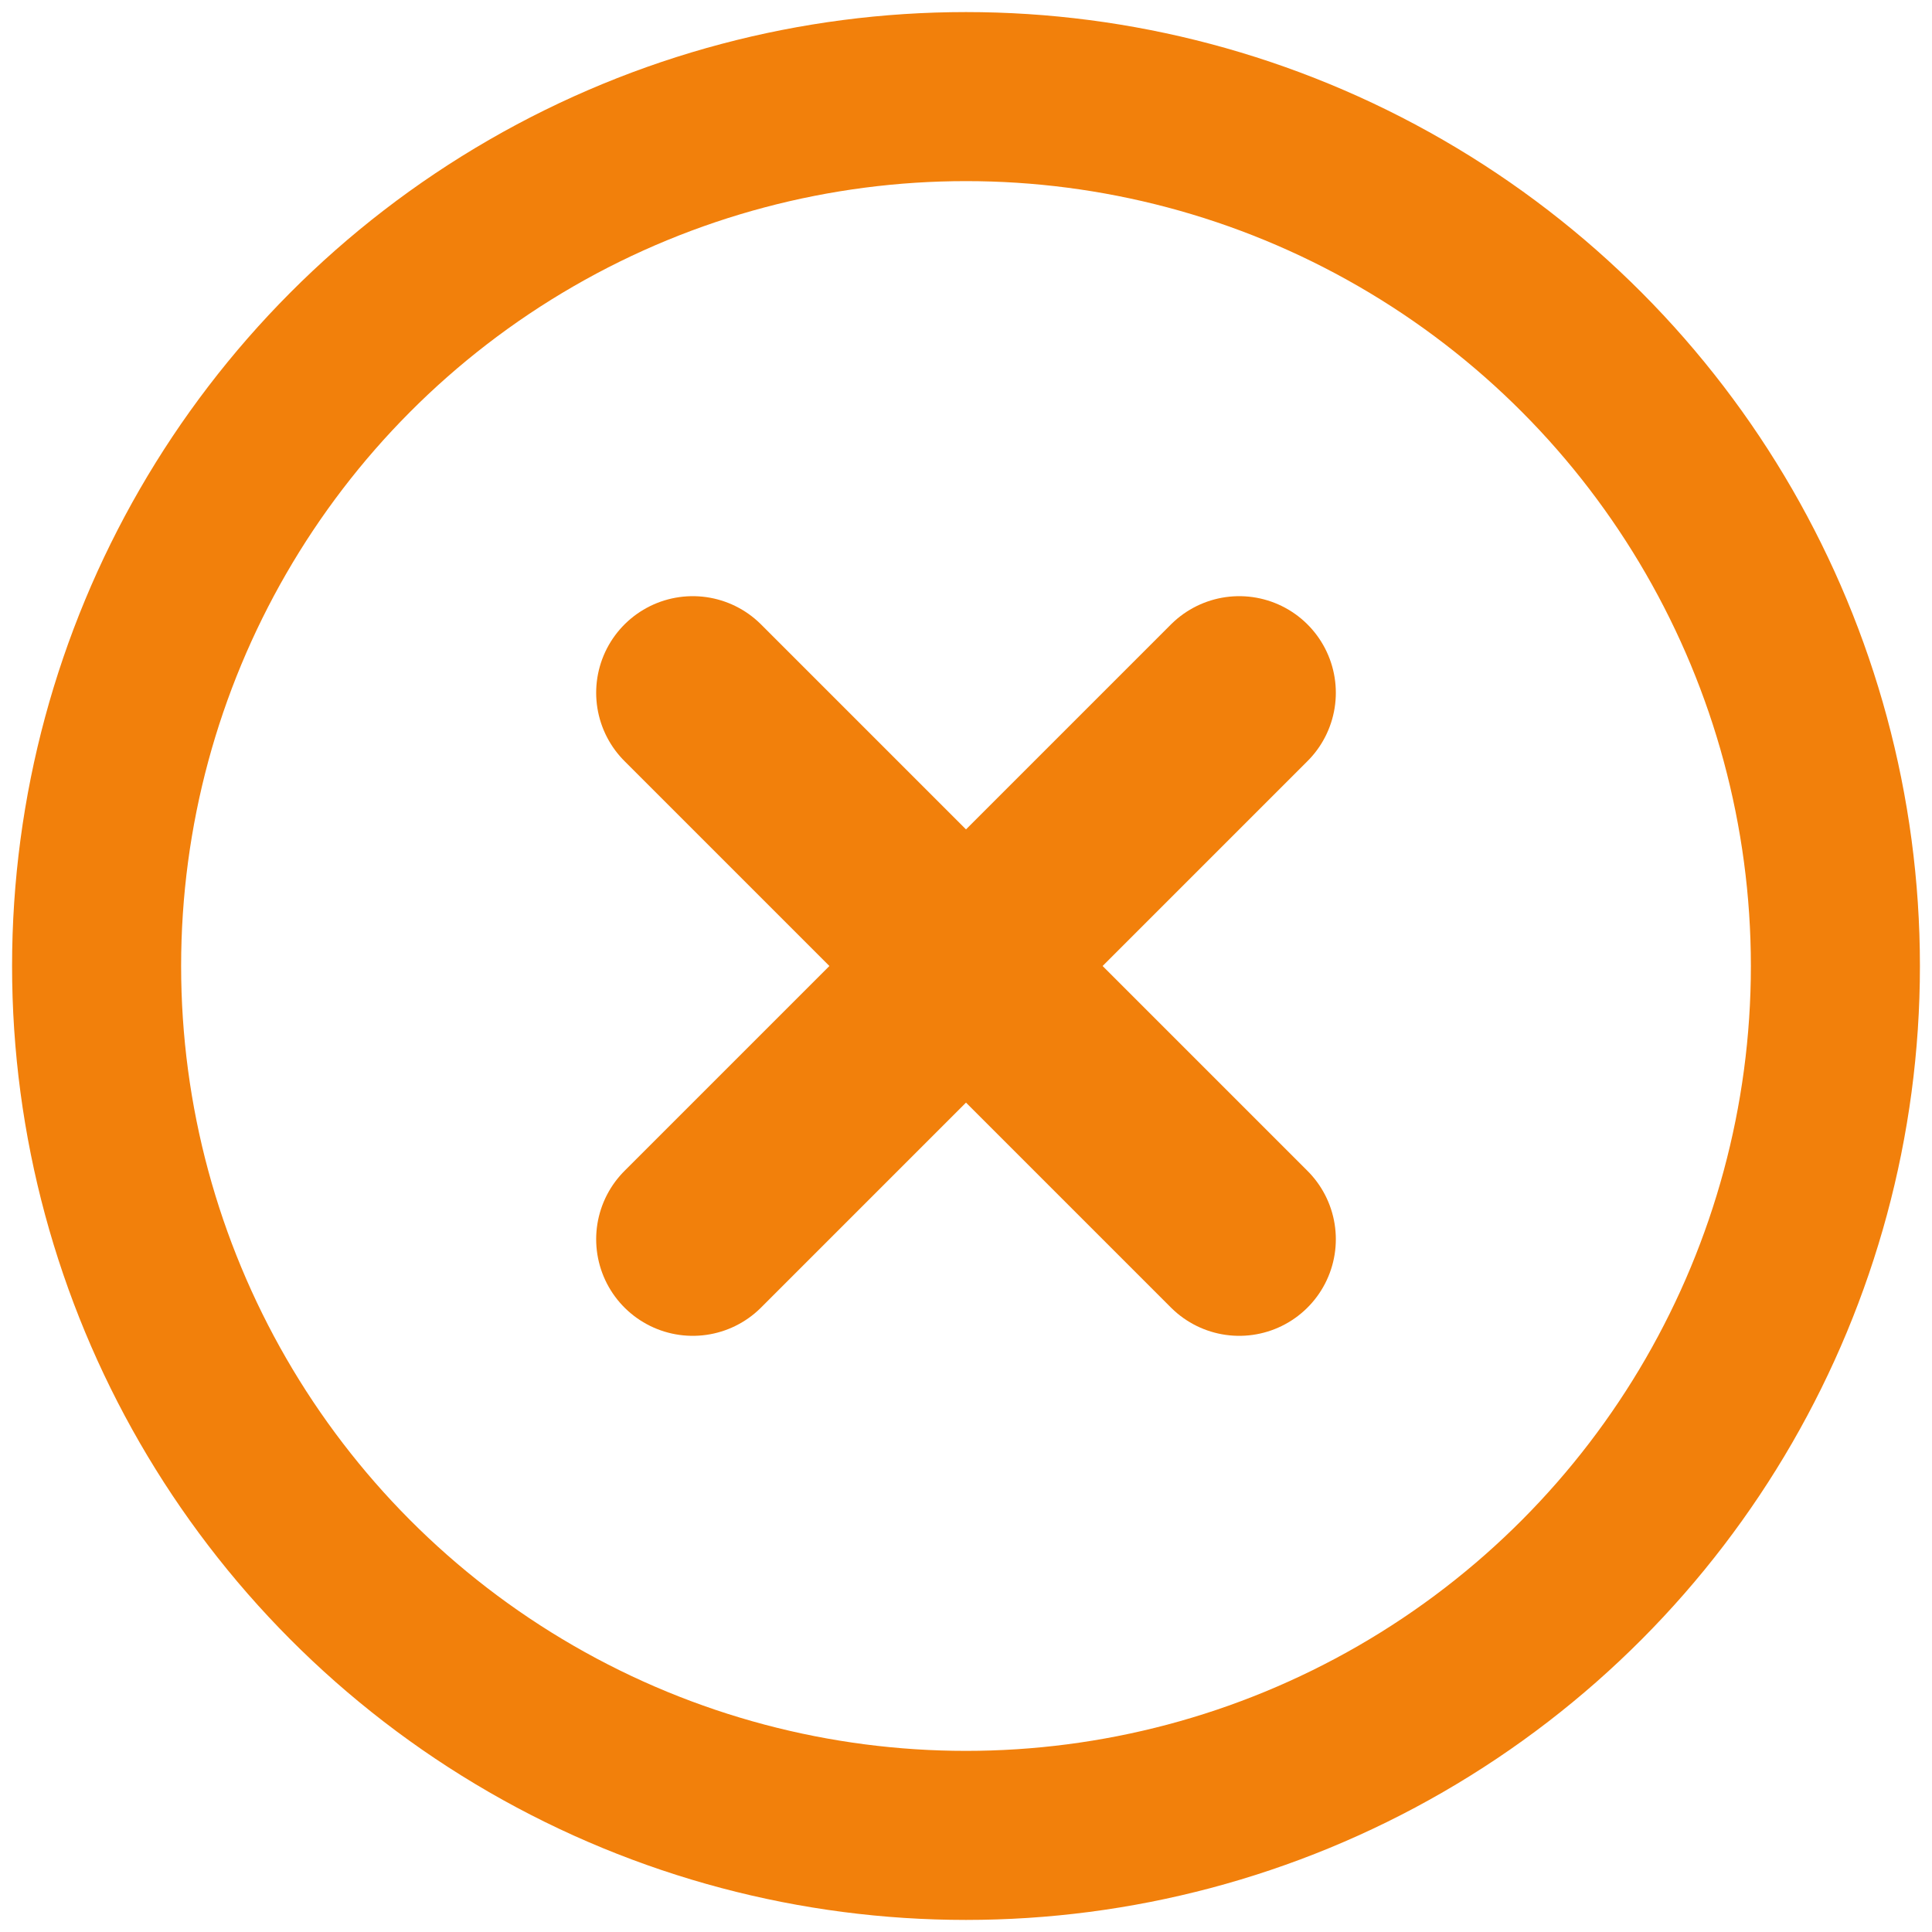
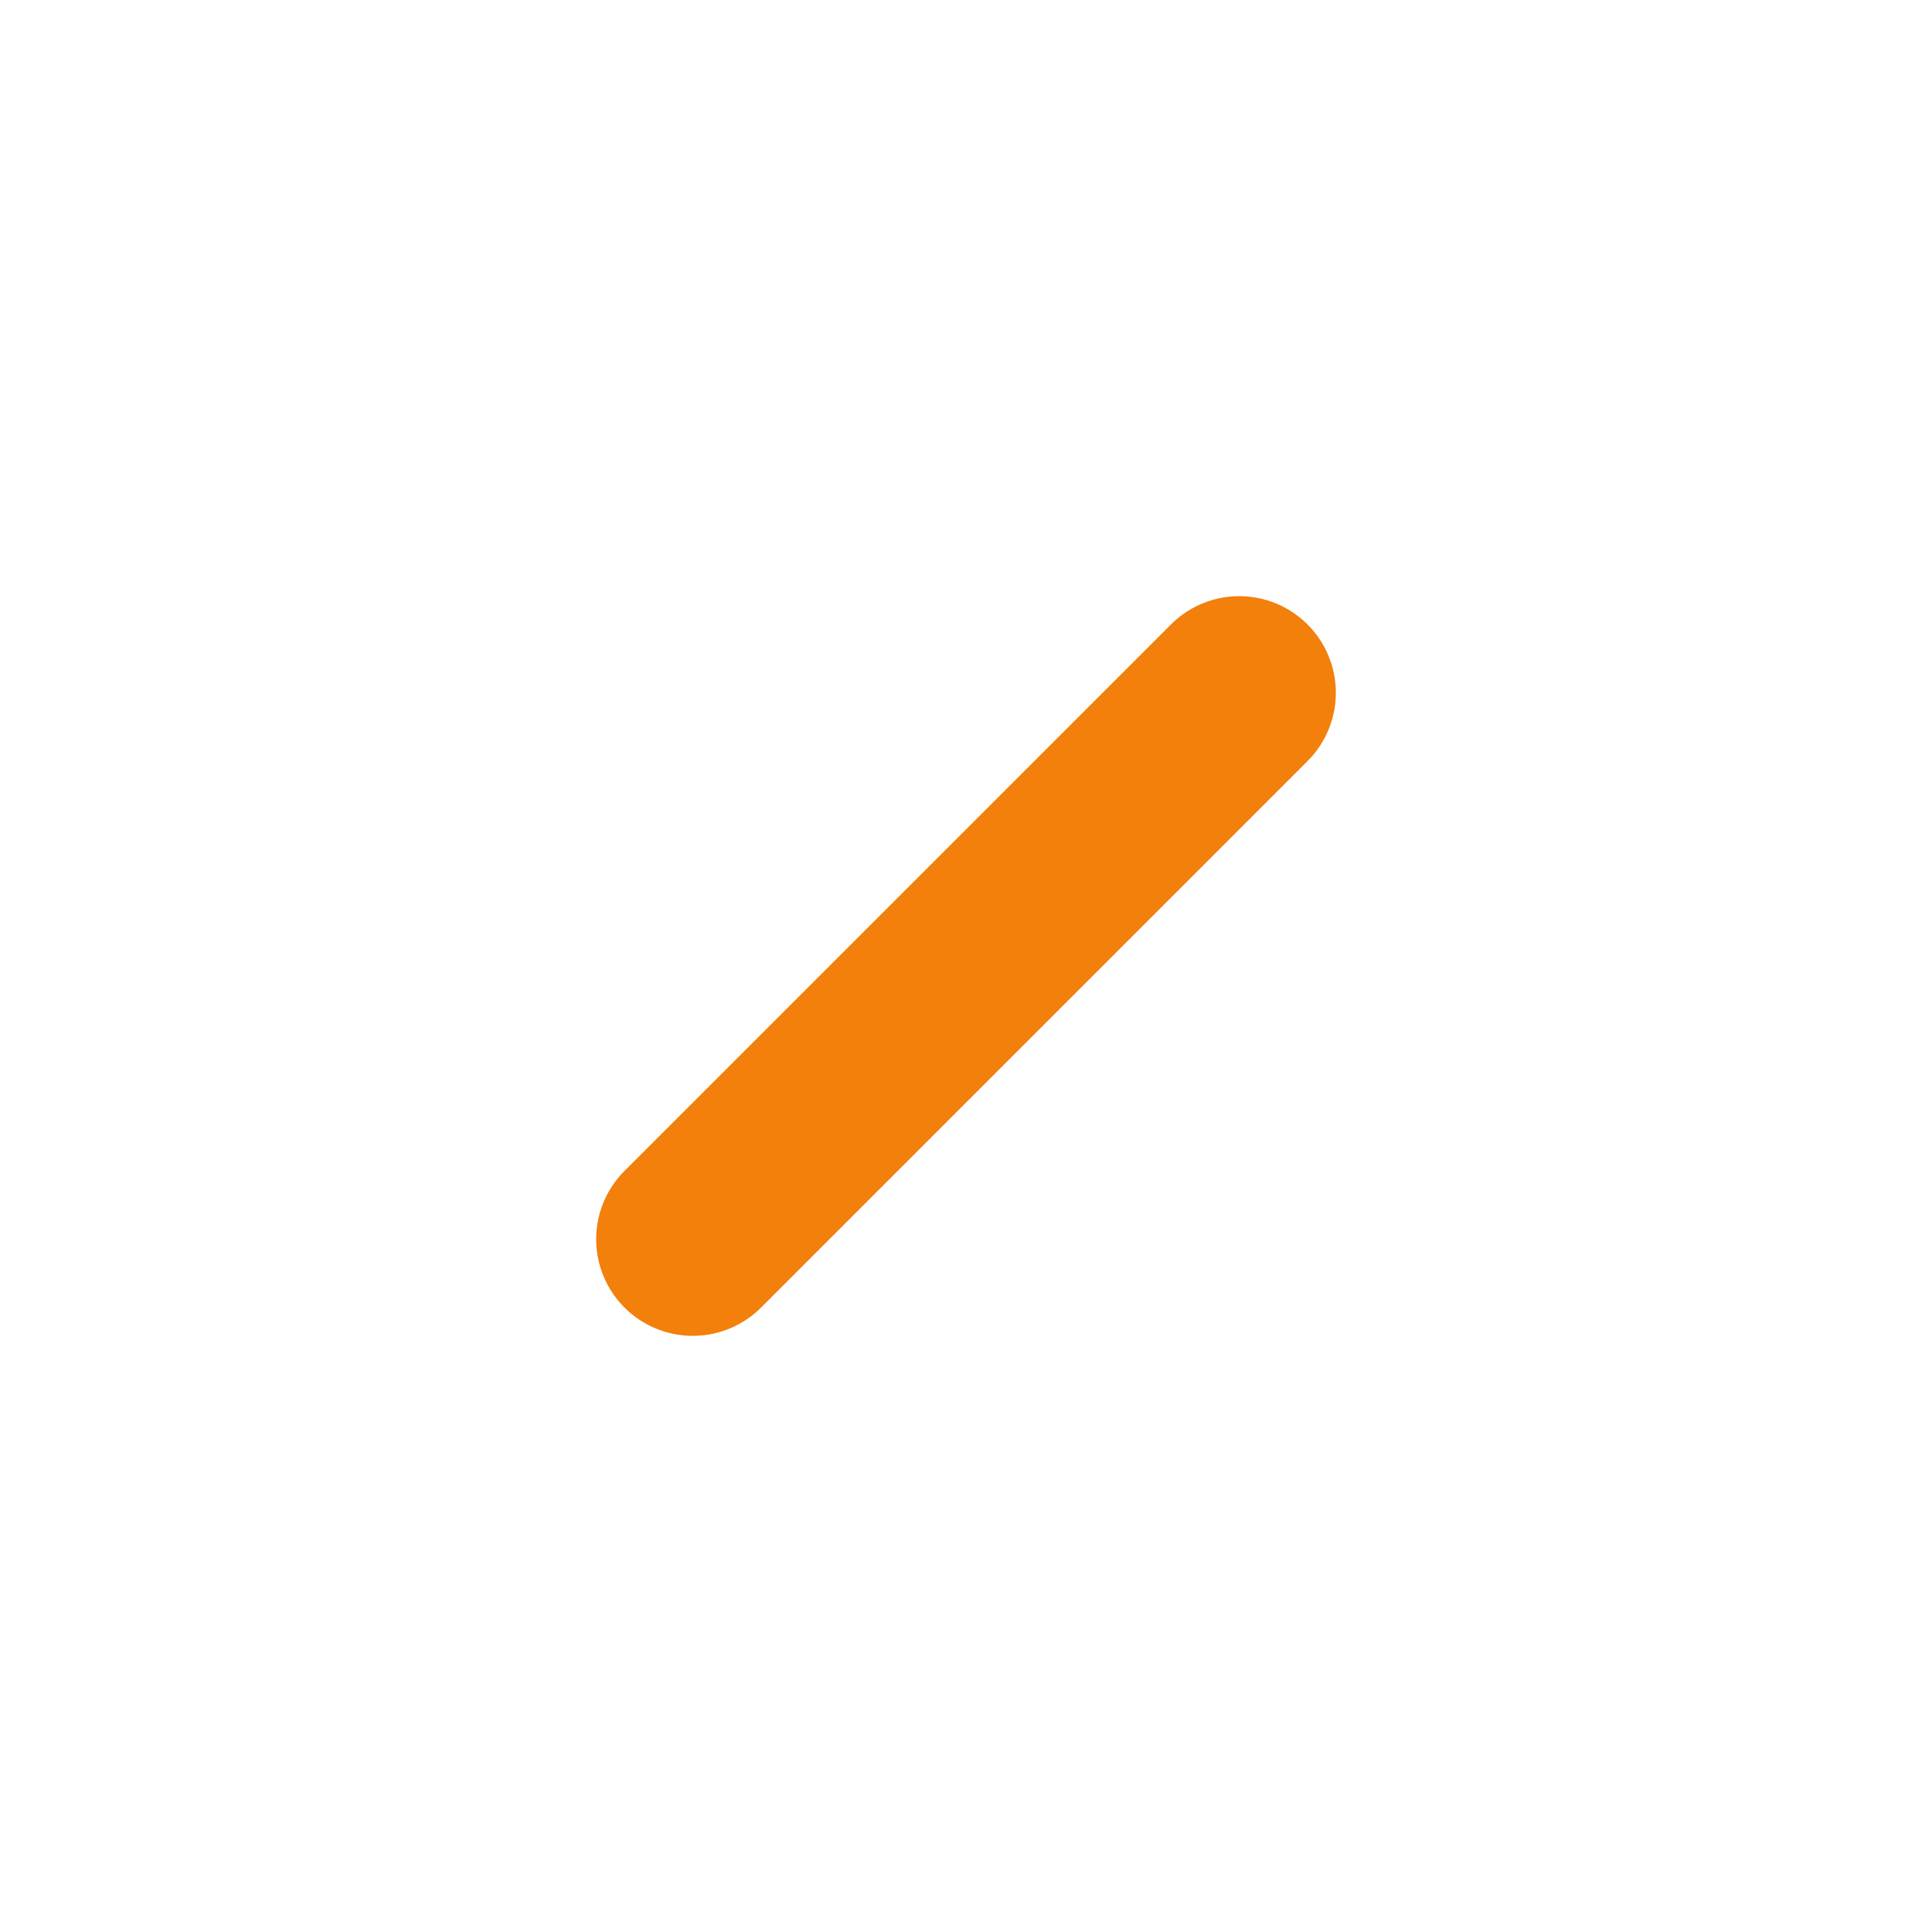
<svg xmlns="http://www.w3.org/2000/svg" width="40" height="40" viewBox="0 0 40 40">
  <g stroke="#F2800B" fill="none" fill-rule="evenodd">
-     <path stroke-width="4" stroke-linecap="round" d="M25.657 14.343 14.343 25.657M14.343 14.343l11.314 11.314" />
-     <circle stroke-width="3.5" cx="20" cy="20" r="18" />
+     <path stroke-width="4" stroke-linecap="round" d="M25.657 14.343 14.343 25.657M14.343 14.343" />
  </g>
</svg>